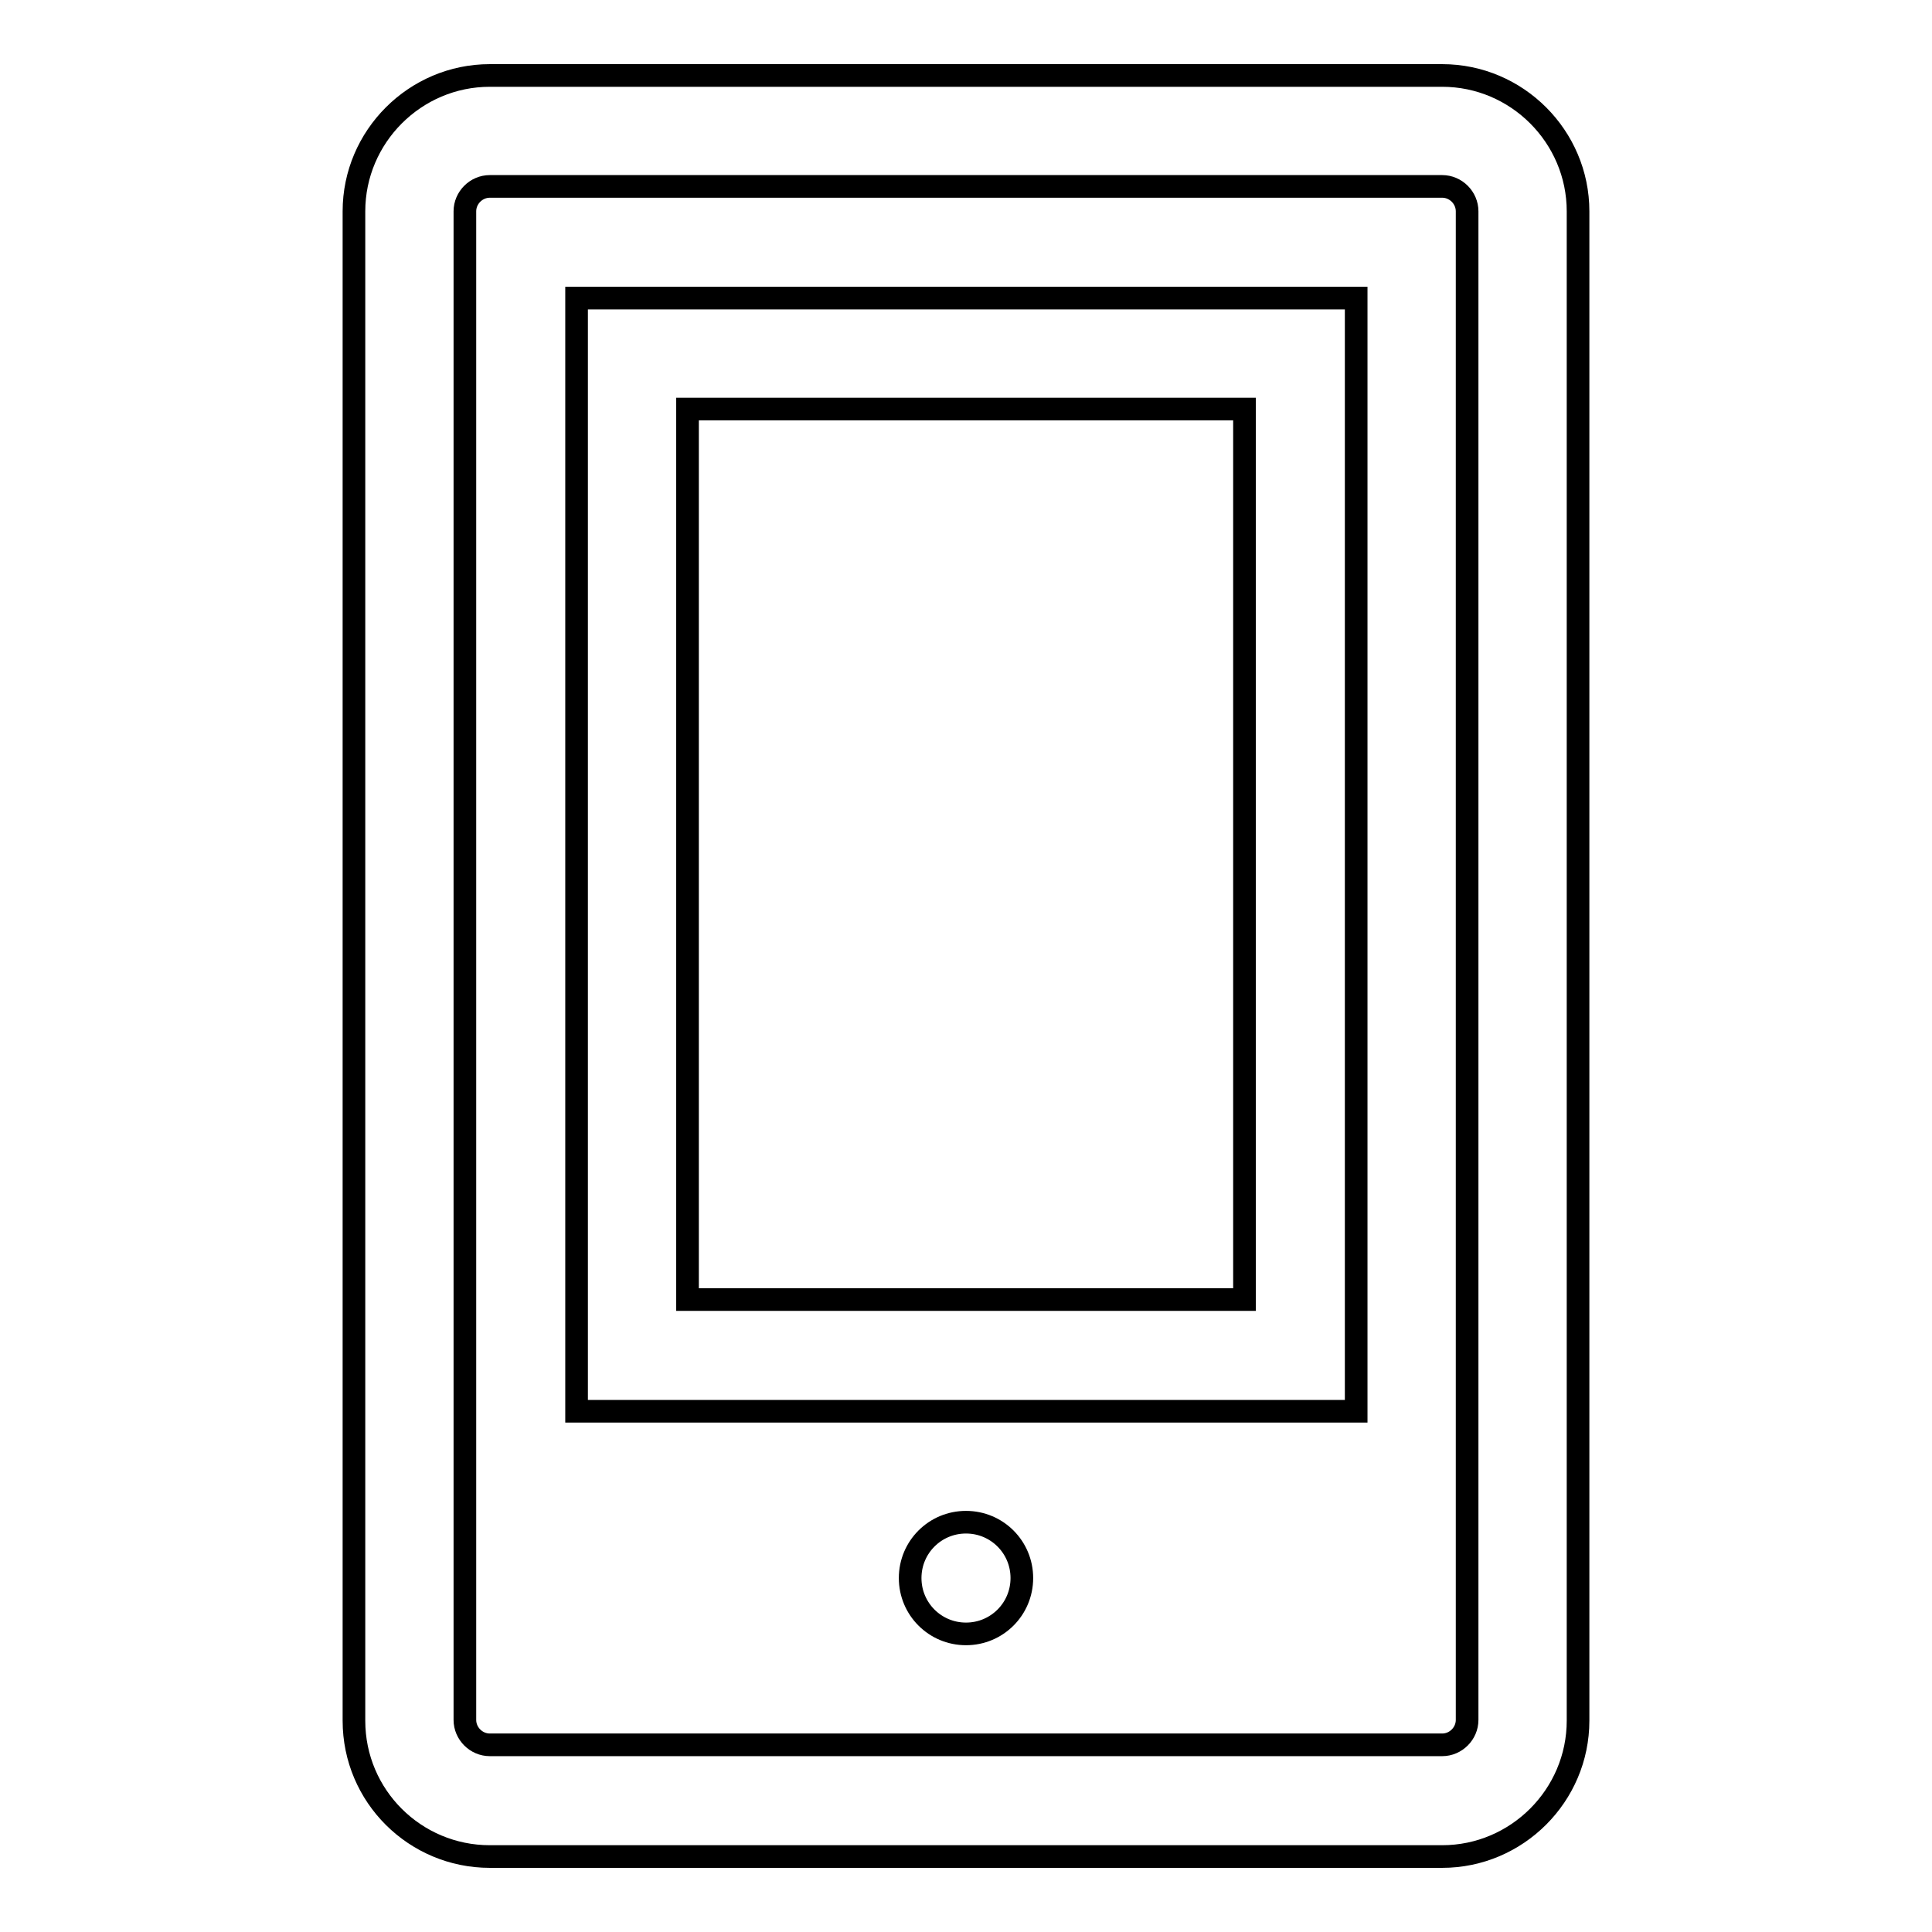
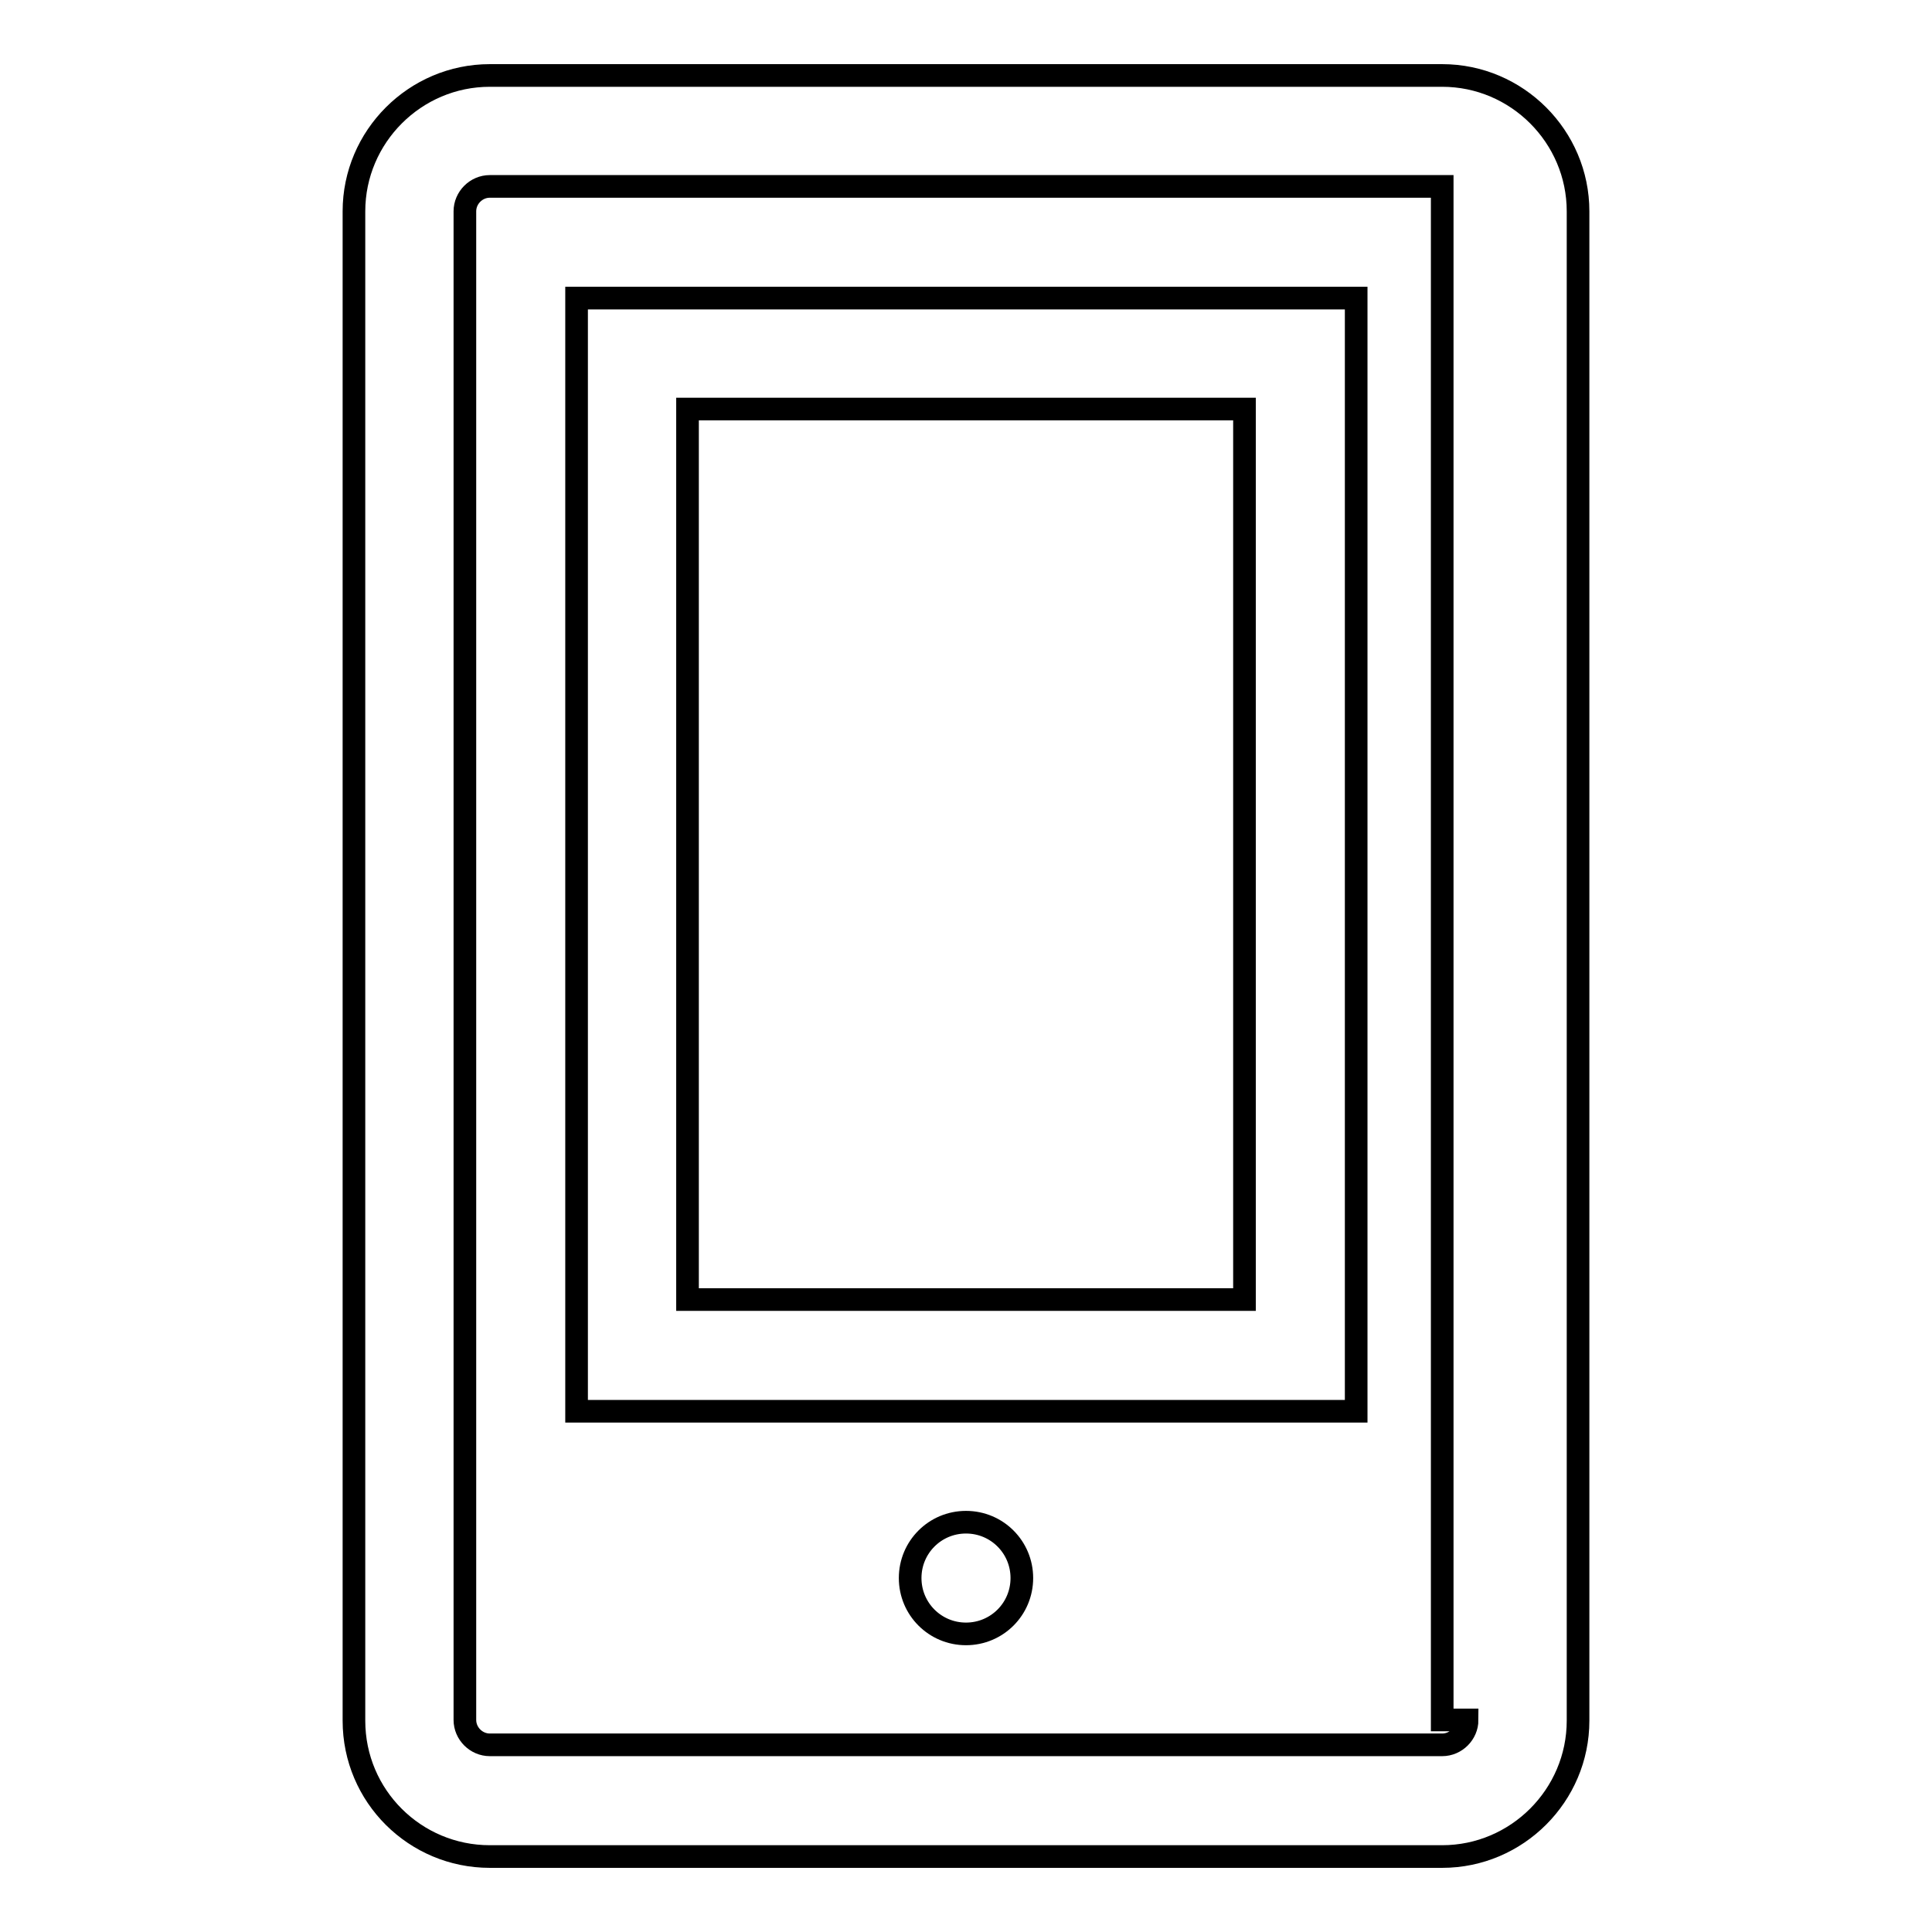
<svg xmlns="http://www.w3.org/2000/svg" version="1.1" x="0px" y="0px" viewBox="0 0 256 256" enable-background="new 0 0 256 256" xml:space="preserve">
  <g>
    <g>
-       <path stroke-width="3" fill-opacity="0" stroke="#000000" d="M191.1,10H64.9c-9.9,0-18,8.1-18,18V228c0,10,8.1,18,18,18h126.2c9.9,0,18-8.1,18-18V28C209.1,18.1,201,10,191.1,10z M194.4,227.9c0,1.8-1.5,3.3-3.3,3.3H64.9c-1.8,0-3.3-1.5-3.3-3.3V28c0-1.8,1.5-3.3,3.3-3.3h126.2c1.8,0,3.3,1.5,3.3,3.3V227.9z M128,201.7c-4.1,0-7.4,3.3-7.4,7.4c0,4.1,3.3,7.4,7.4,7.4c4.1,0,7.4-3.3,7.4-7.4C135.4,205,132.1,201.7,128,201.7z M76.4,187h103.3V39.5H76.4V187z M91.1,54.2h73.8v118H91.1V54.2z" />
+       <path stroke-width="3" fill-opacity="0" stroke="#000000" d="M191.1,10H64.9c-9.9,0-18,8.1-18,18V228c0,10,8.1,18,18,18h126.2c9.9,0,18-8.1,18-18V28C209.1,18.1,201,10,191.1,10z M194.4,227.9c0,1.8-1.5,3.3-3.3,3.3H64.9c-1.8,0-3.3-1.5-3.3-3.3V28c0-1.8,1.5-3.3,3.3-3.3h126.2V227.9z M128,201.7c-4.1,0-7.4,3.3-7.4,7.4c0,4.1,3.3,7.4,7.4,7.4c4.1,0,7.4-3.3,7.4-7.4C135.4,205,132.1,201.7,128,201.7z M76.4,187h103.3V39.5H76.4V187z M91.1,54.2h73.8v118H91.1V54.2z" />
    </g>
  </g>
</svg>